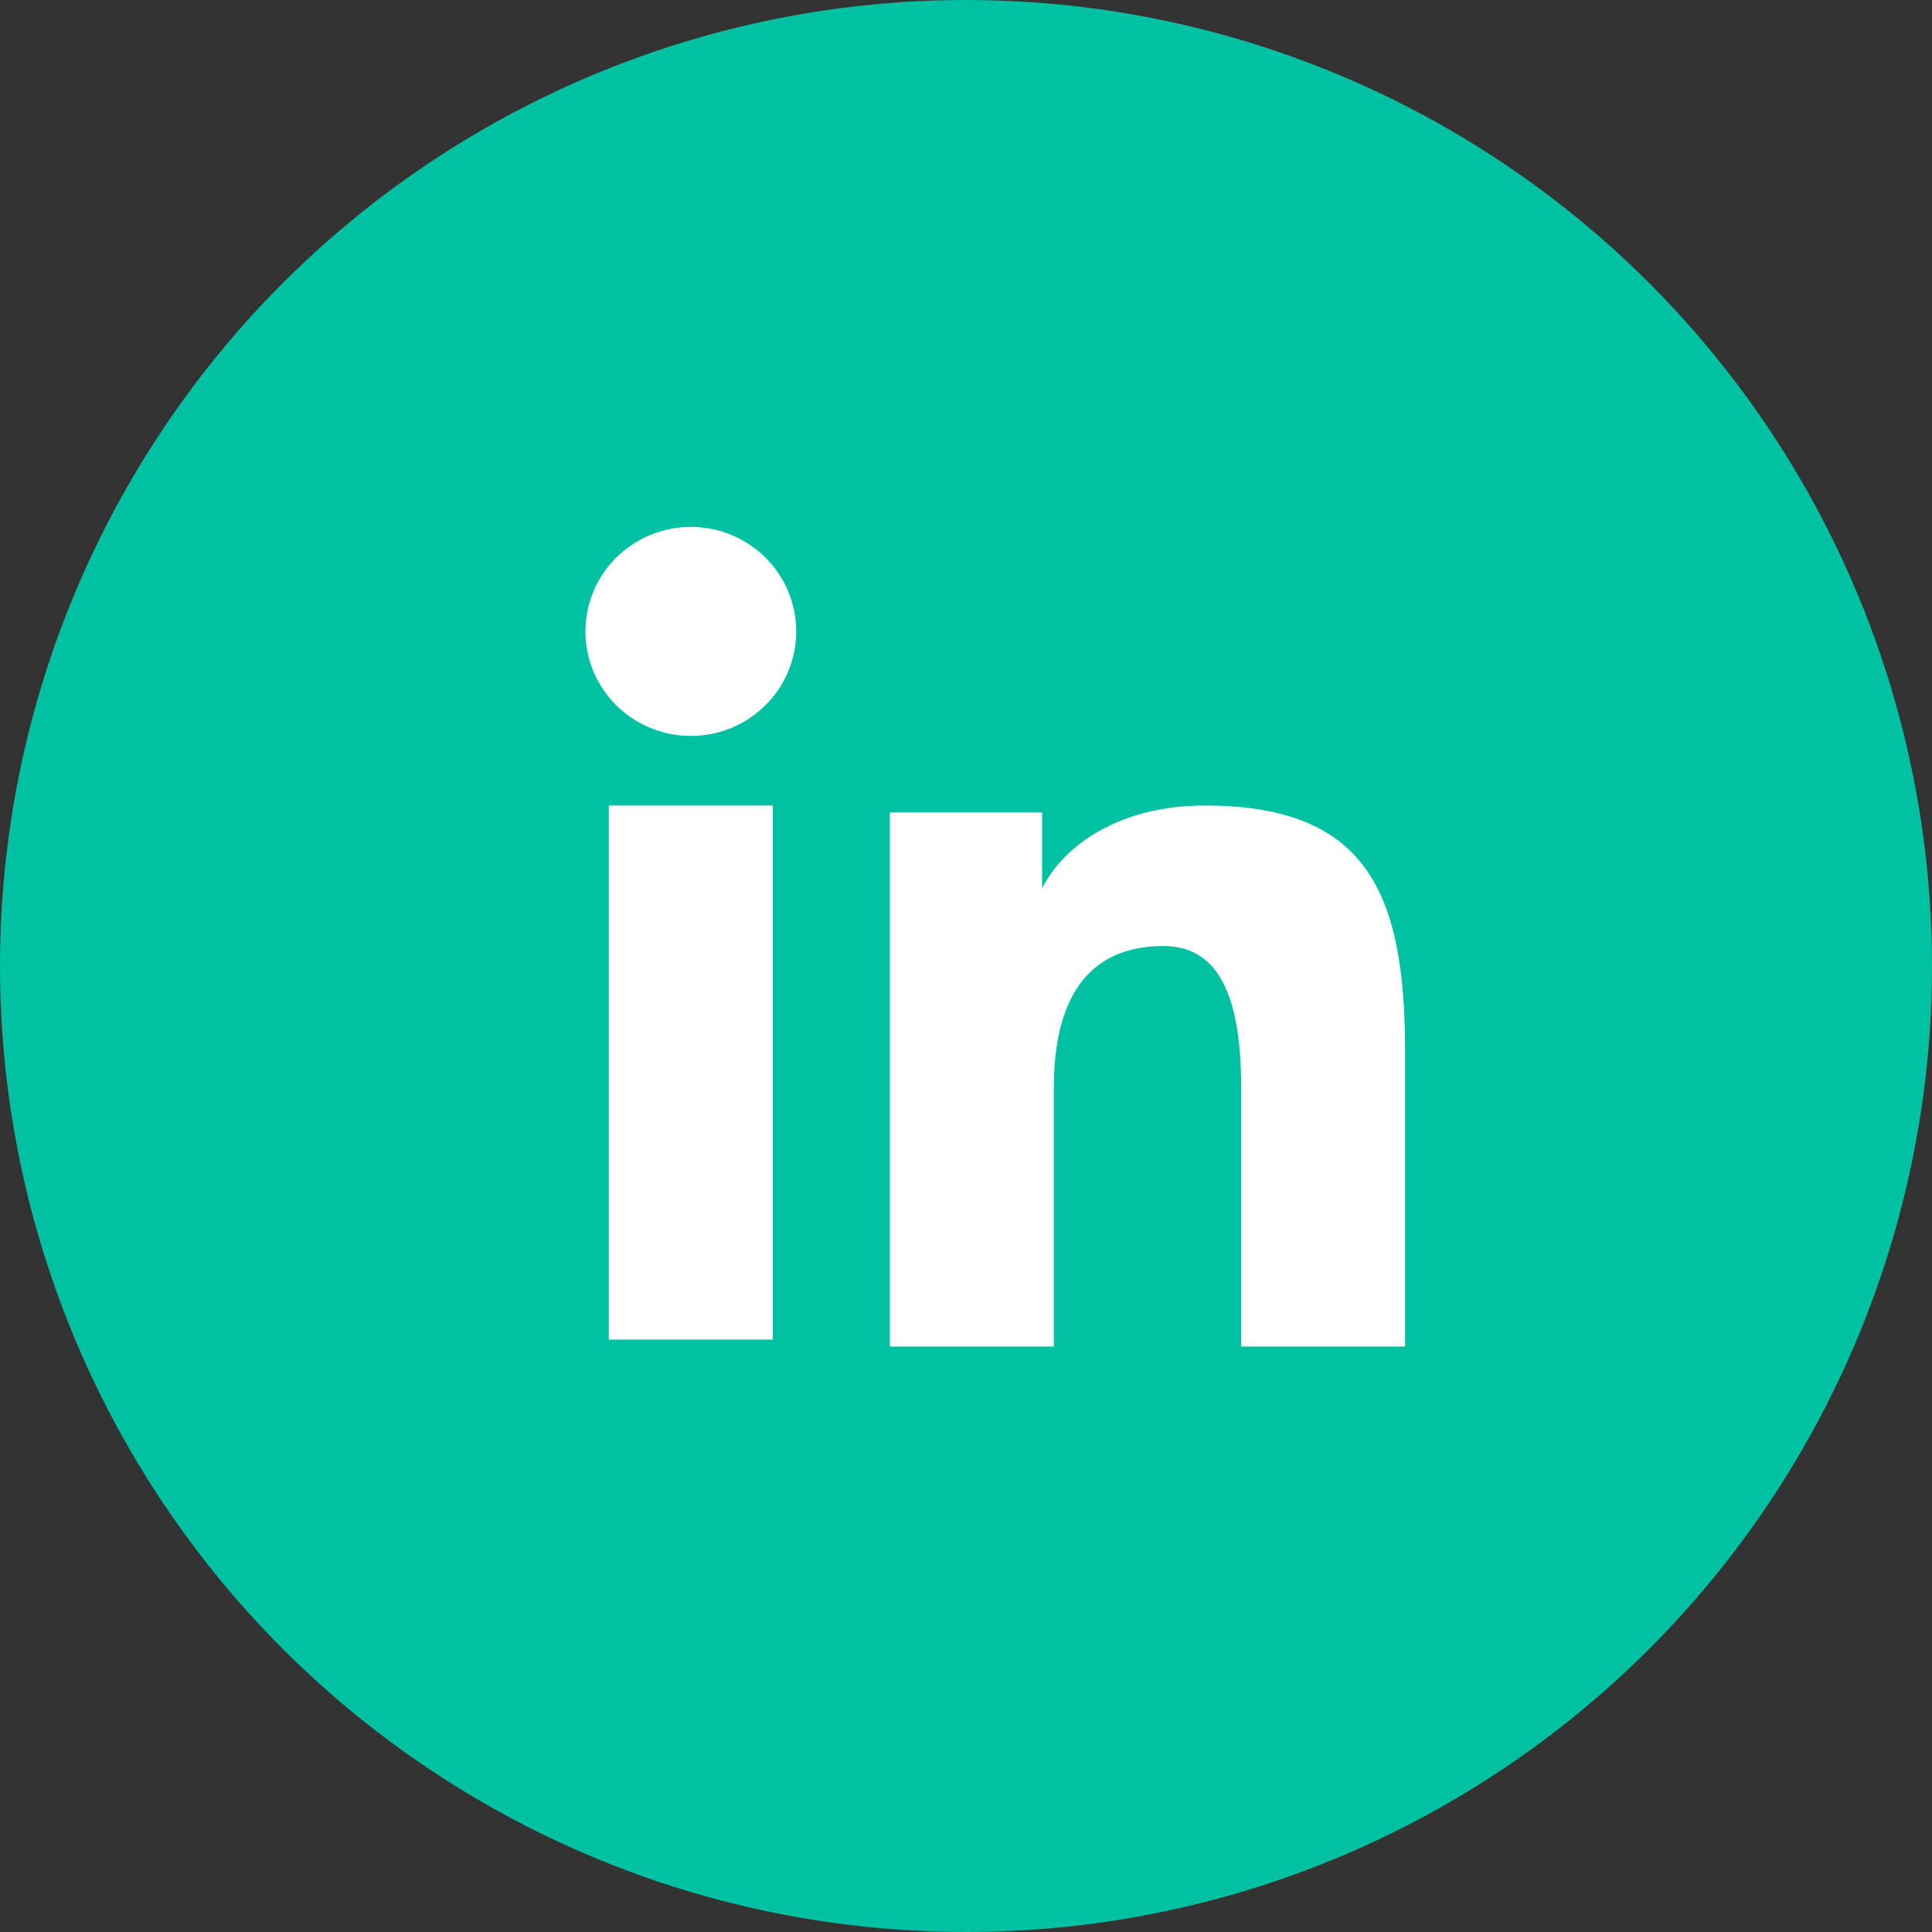
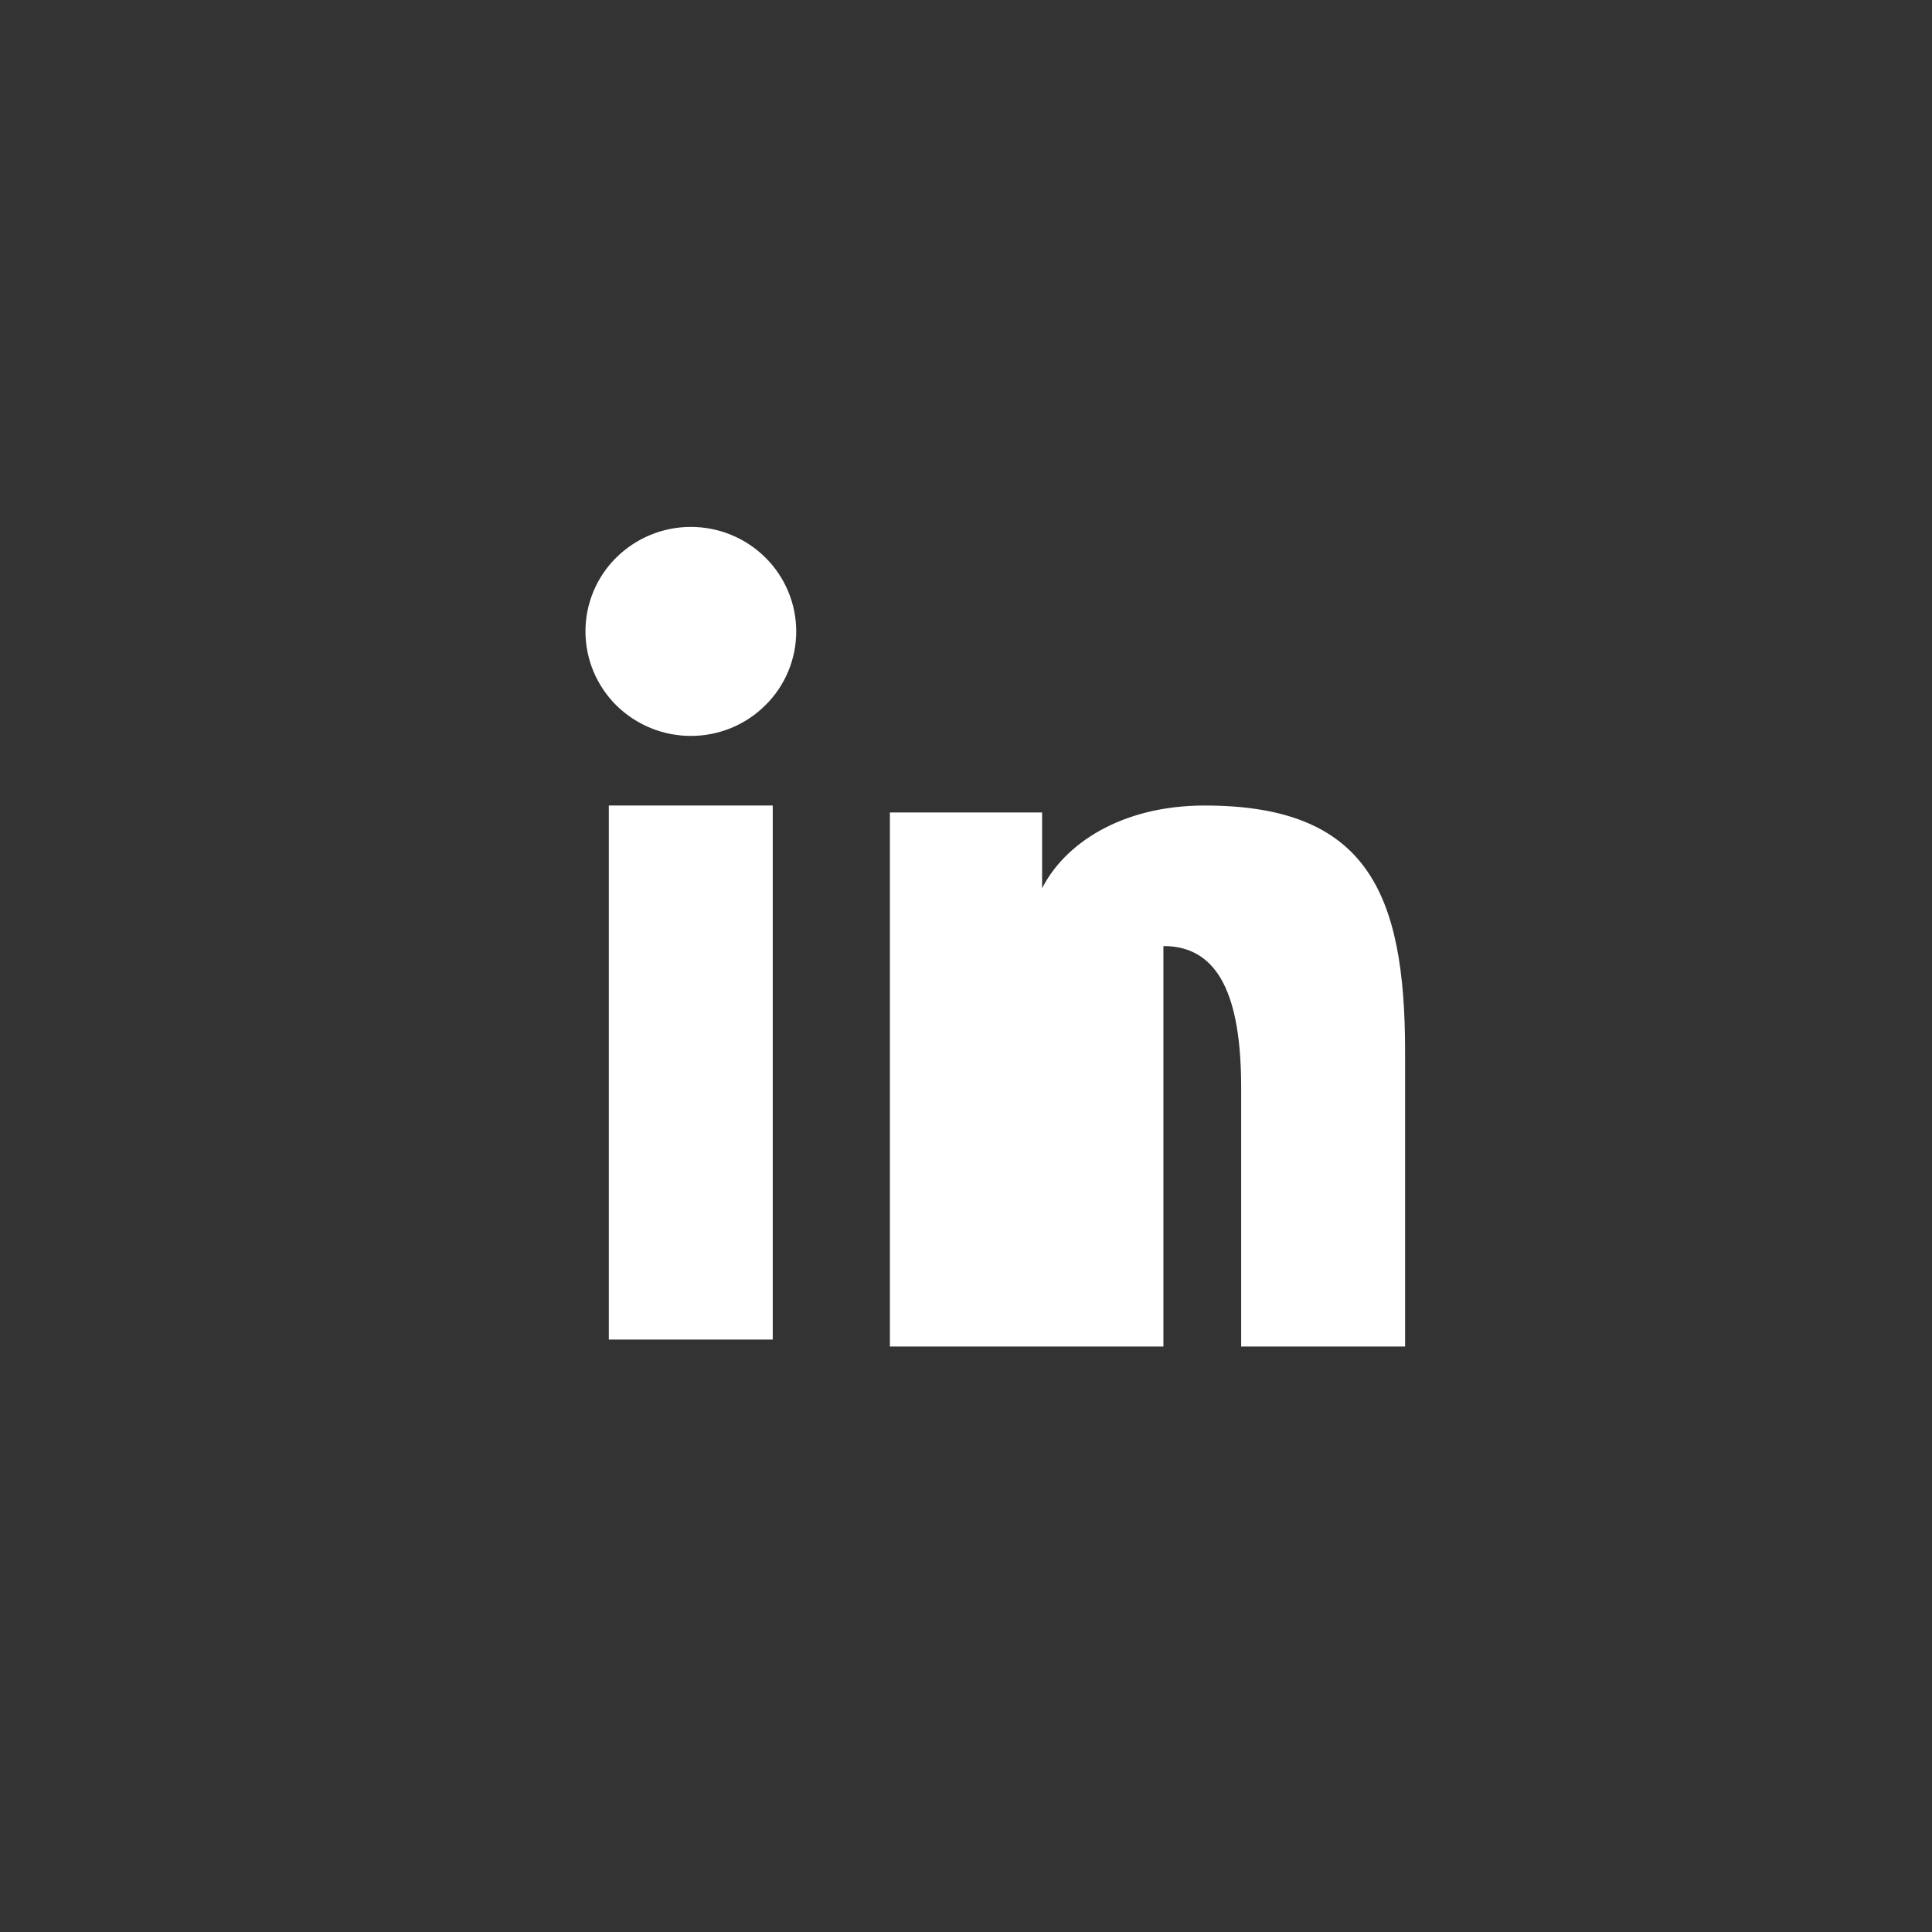
<svg xmlns="http://www.w3.org/2000/svg" width="33" height="33" viewBox="0 0 33 33" fill="none">
  <rect x="0" y="0" width="33" height="33" fill="#333333" stroke="none" />
-   <circle cx="16.5" cy="16.5" r="16.5" fill="#00C1A1" />
-   <path fill-rule="evenodd" clip-rule="evenodd" d="M15.2 13.878H17.8V15.173C18.175 14.428 19.135 13.759 20.578 13.759C23.343 13.759 24 15.242 24 17.962V23H21.2V18.582C21.2 17.032 20.826 16.159 19.872 16.159C18.55 16.159 18 17.1 18 18.581V23H15.2V13.878ZM10.399 22.881H13.199V13.759H10.399V22.881ZM13.6 10.785C13.6 11.02 13.554 11.252 13.463 11.469C13.373 11.685 13.24 11.882 13.073 12.046C12.735 12.383 12.276 12.571 11.799 12.57C11.323 12.57 10.865 12.382 10.526 12.047C10.36 11.882 10.228 11.685 10.137 11.469C10.047 11.252 10 11.02 10 10.785C10 10.311 10.189 9.857 10.527 9.523C10.866 9.188 11.323 9 11.8 9C12.277 9 12.735 9.188 13.073 9.523C13.41 9.857 13.6 10.311 13.6 10.785Z" fill="white" />
+   <path fill-rule="evenodd" clip-rule="evenodd" d="M15.2 13.878H17.8V15.173C18.175 14.428 19.135 13.759 20.578 13.759C23.343 13.759 24 15.242 24 17.962V23H21.2V18.582C21.2 17.032 20.826 16.159 19.872 16.159V23H15.2V13.878ZM10.399 22.881H13.199V13.759H10.399V22.881ZM13.6 10.785C13.6 11.02 13.554 11.252 13.463 11.469C13.373 11.685 13.24 11.882 13.073 12.046C12.735 12.383 12.276 12.571 11.799 12.57C11.323 12.57 10.865 12.382 10.526 12.047C10.36 11.882 10.228 11.685 10.137 11.469C10.047 11.252 10 11.02 10 10.785C10 10.311 10.189 9.857 10.527 9.523C10.866 9.188 11.323 9 11.8 9C12.277 9 12.735 9.188 13.073 9.523C13.41 9.857 13.6 10.311 13.6 10.785Z" fill="white" />
</svg>